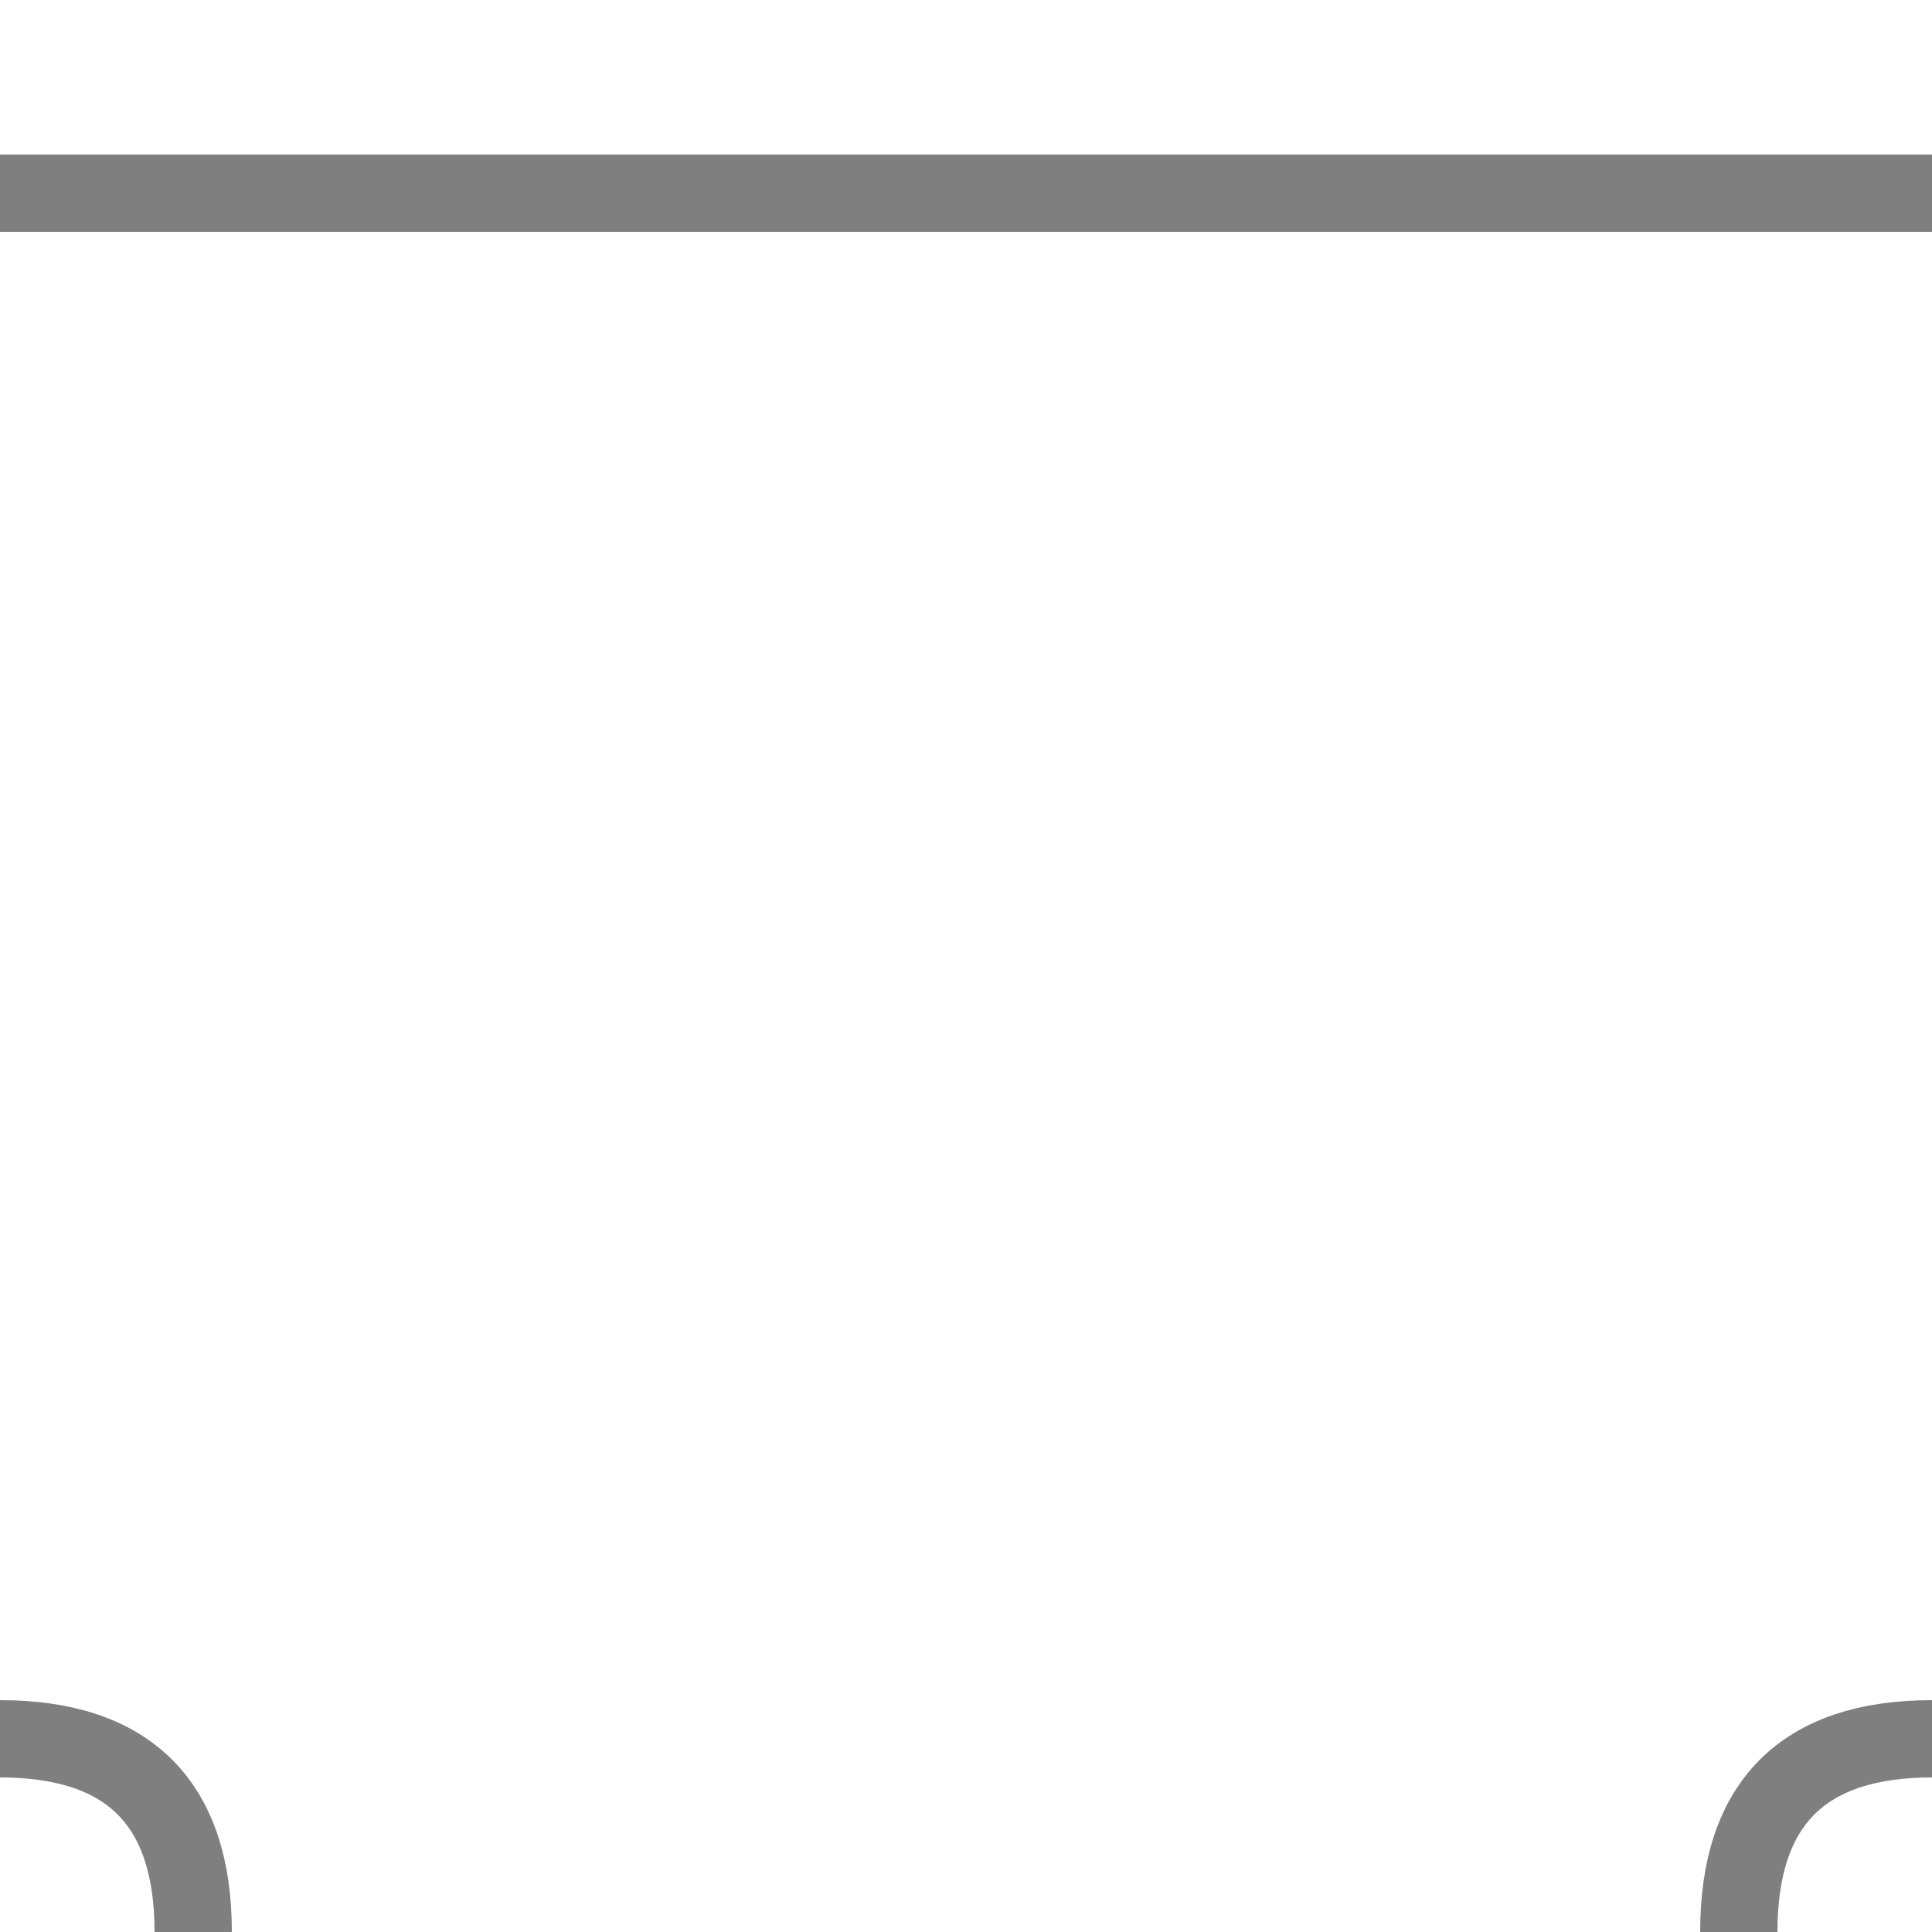
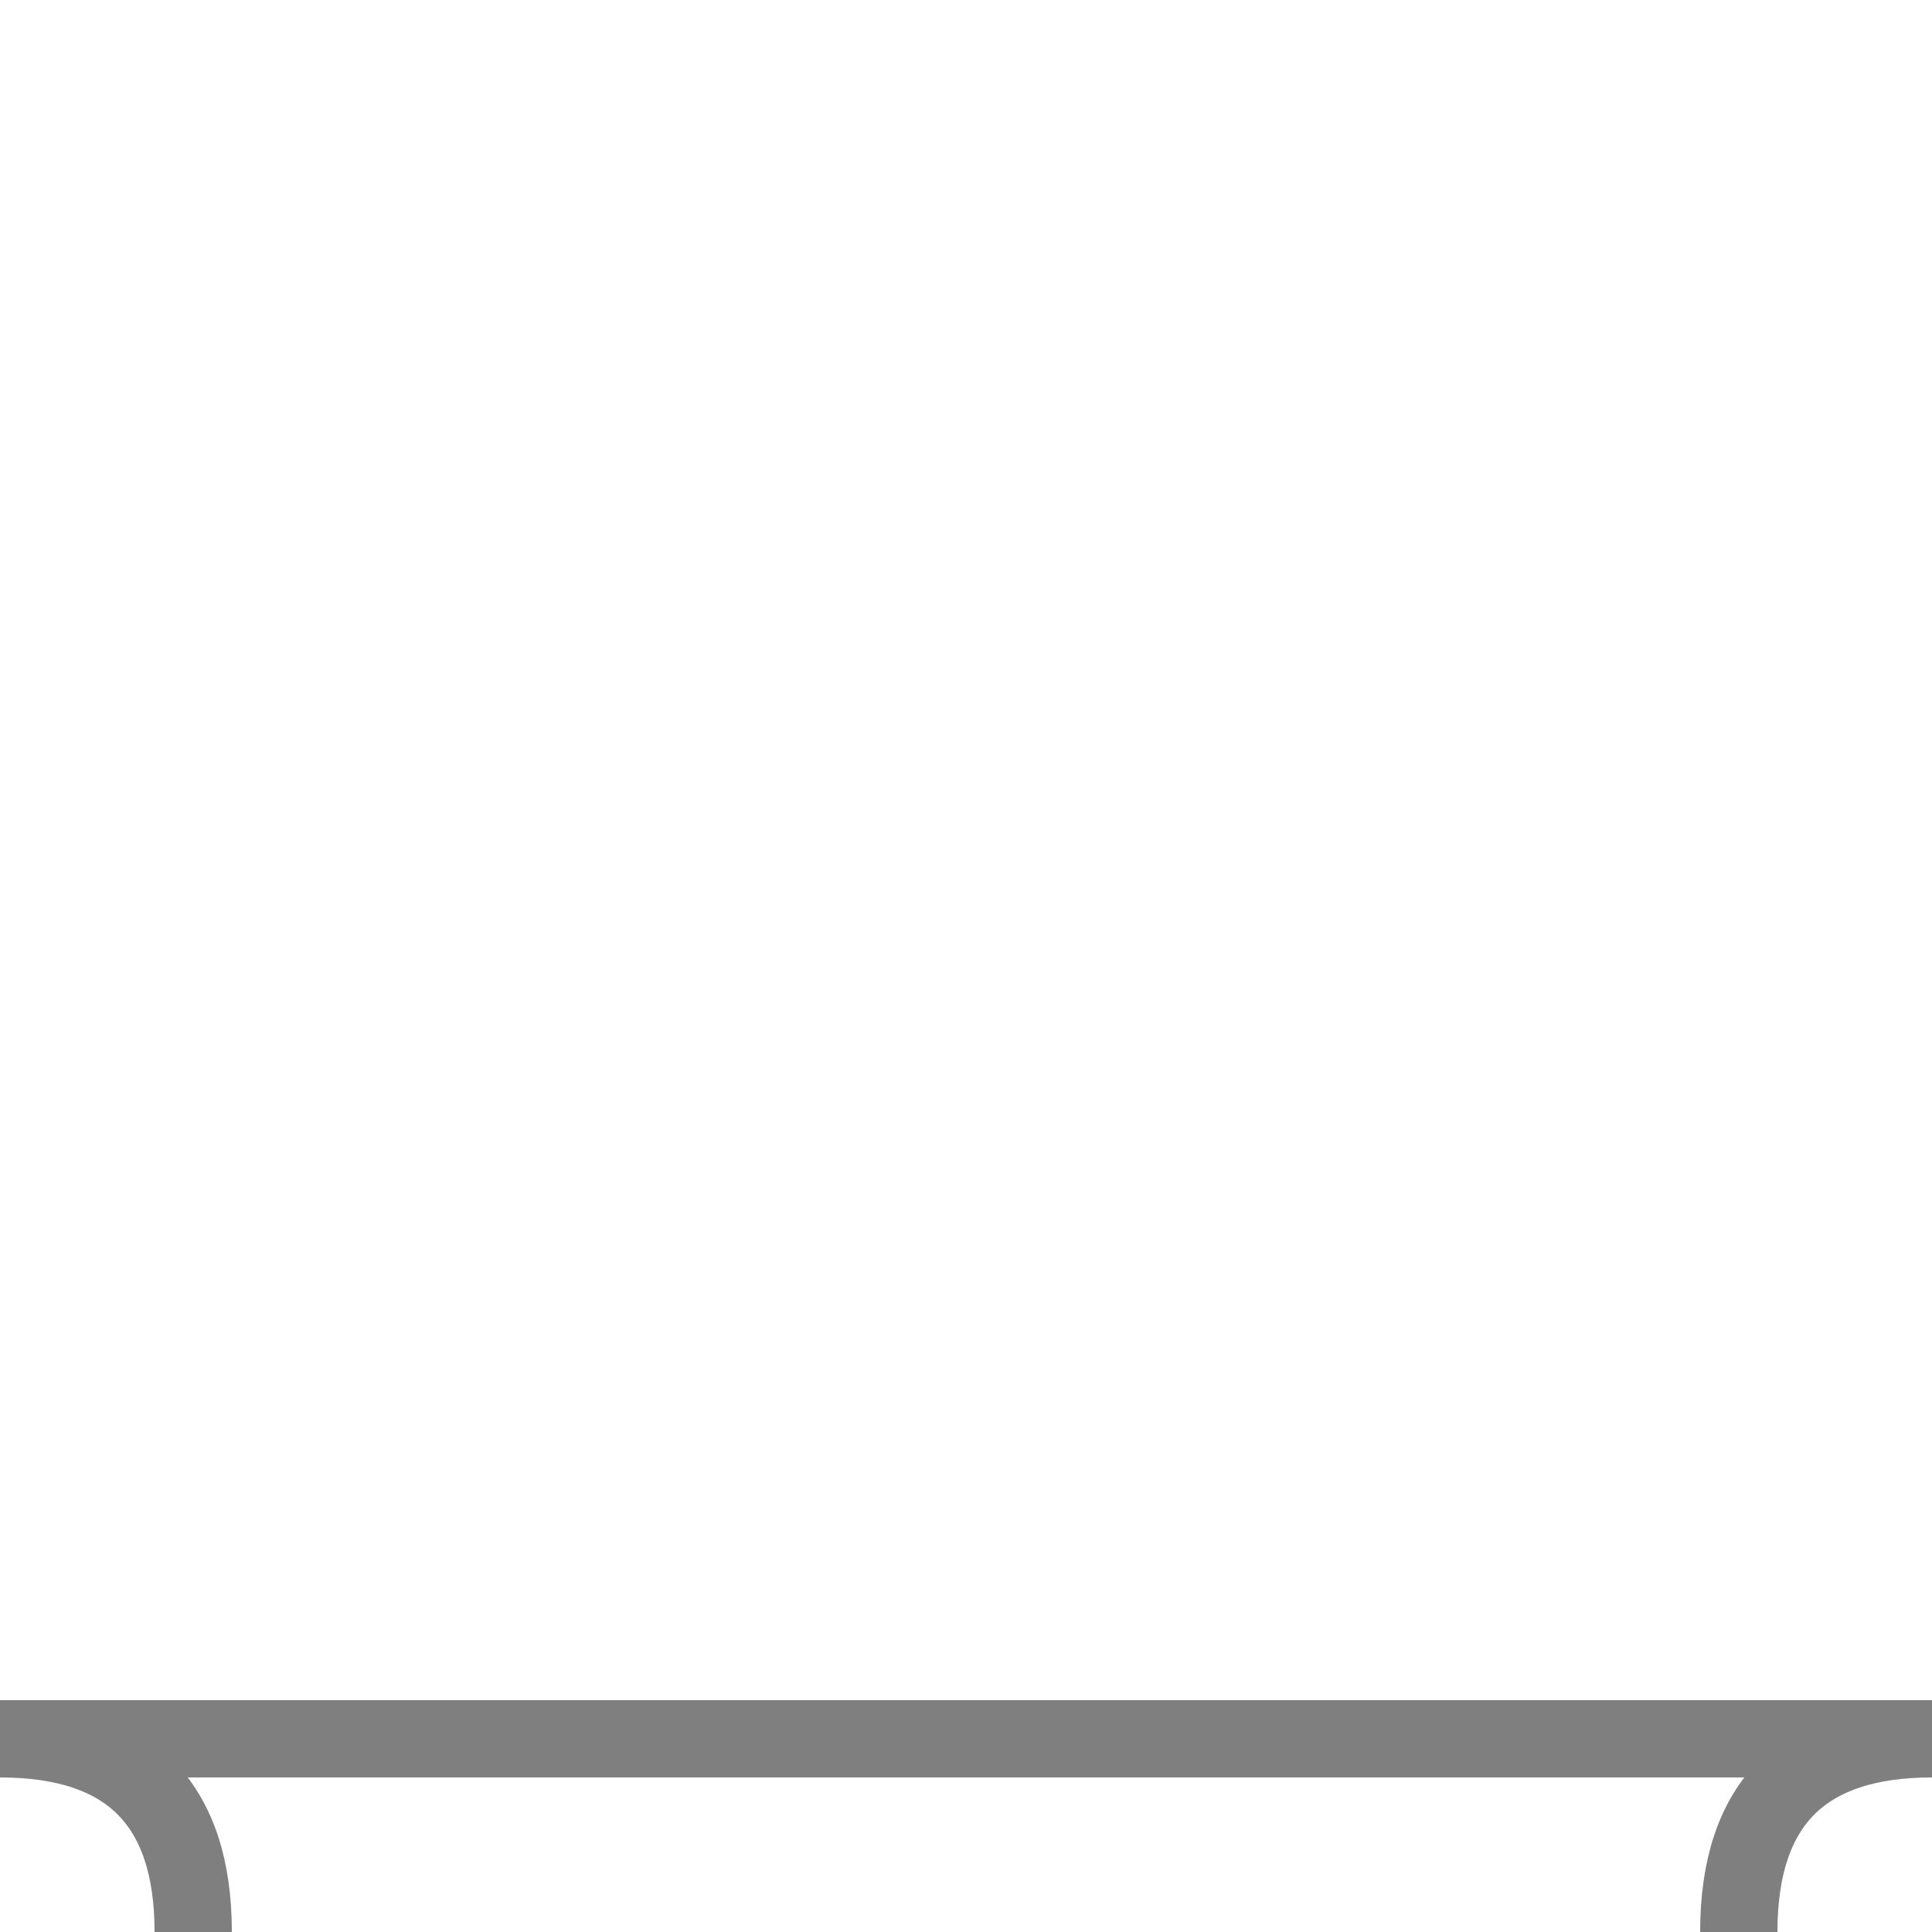
<svg xmlns="http://www.w3.org/2000/svg" width="500" height="500">
  <title>HUBtf</title>
-   <path stroke="black" stroke-opacity="0.5" d="M 50,550 L 50,500 Q 50,450 0,450 L -50,450 -50,50 550,50 550,450 L 500,450 Q 450,450 450,500 L 450,550" stroke-width="20" fill="none" />
+   <path stroke="black" stroke-opacity="0.5" d="M 50,550 L 50,500 Q 50,450 0,450 L 500,450 Q 450,450 450,500 L 450,550" stroke-width="20" fill="none" />
</svg>